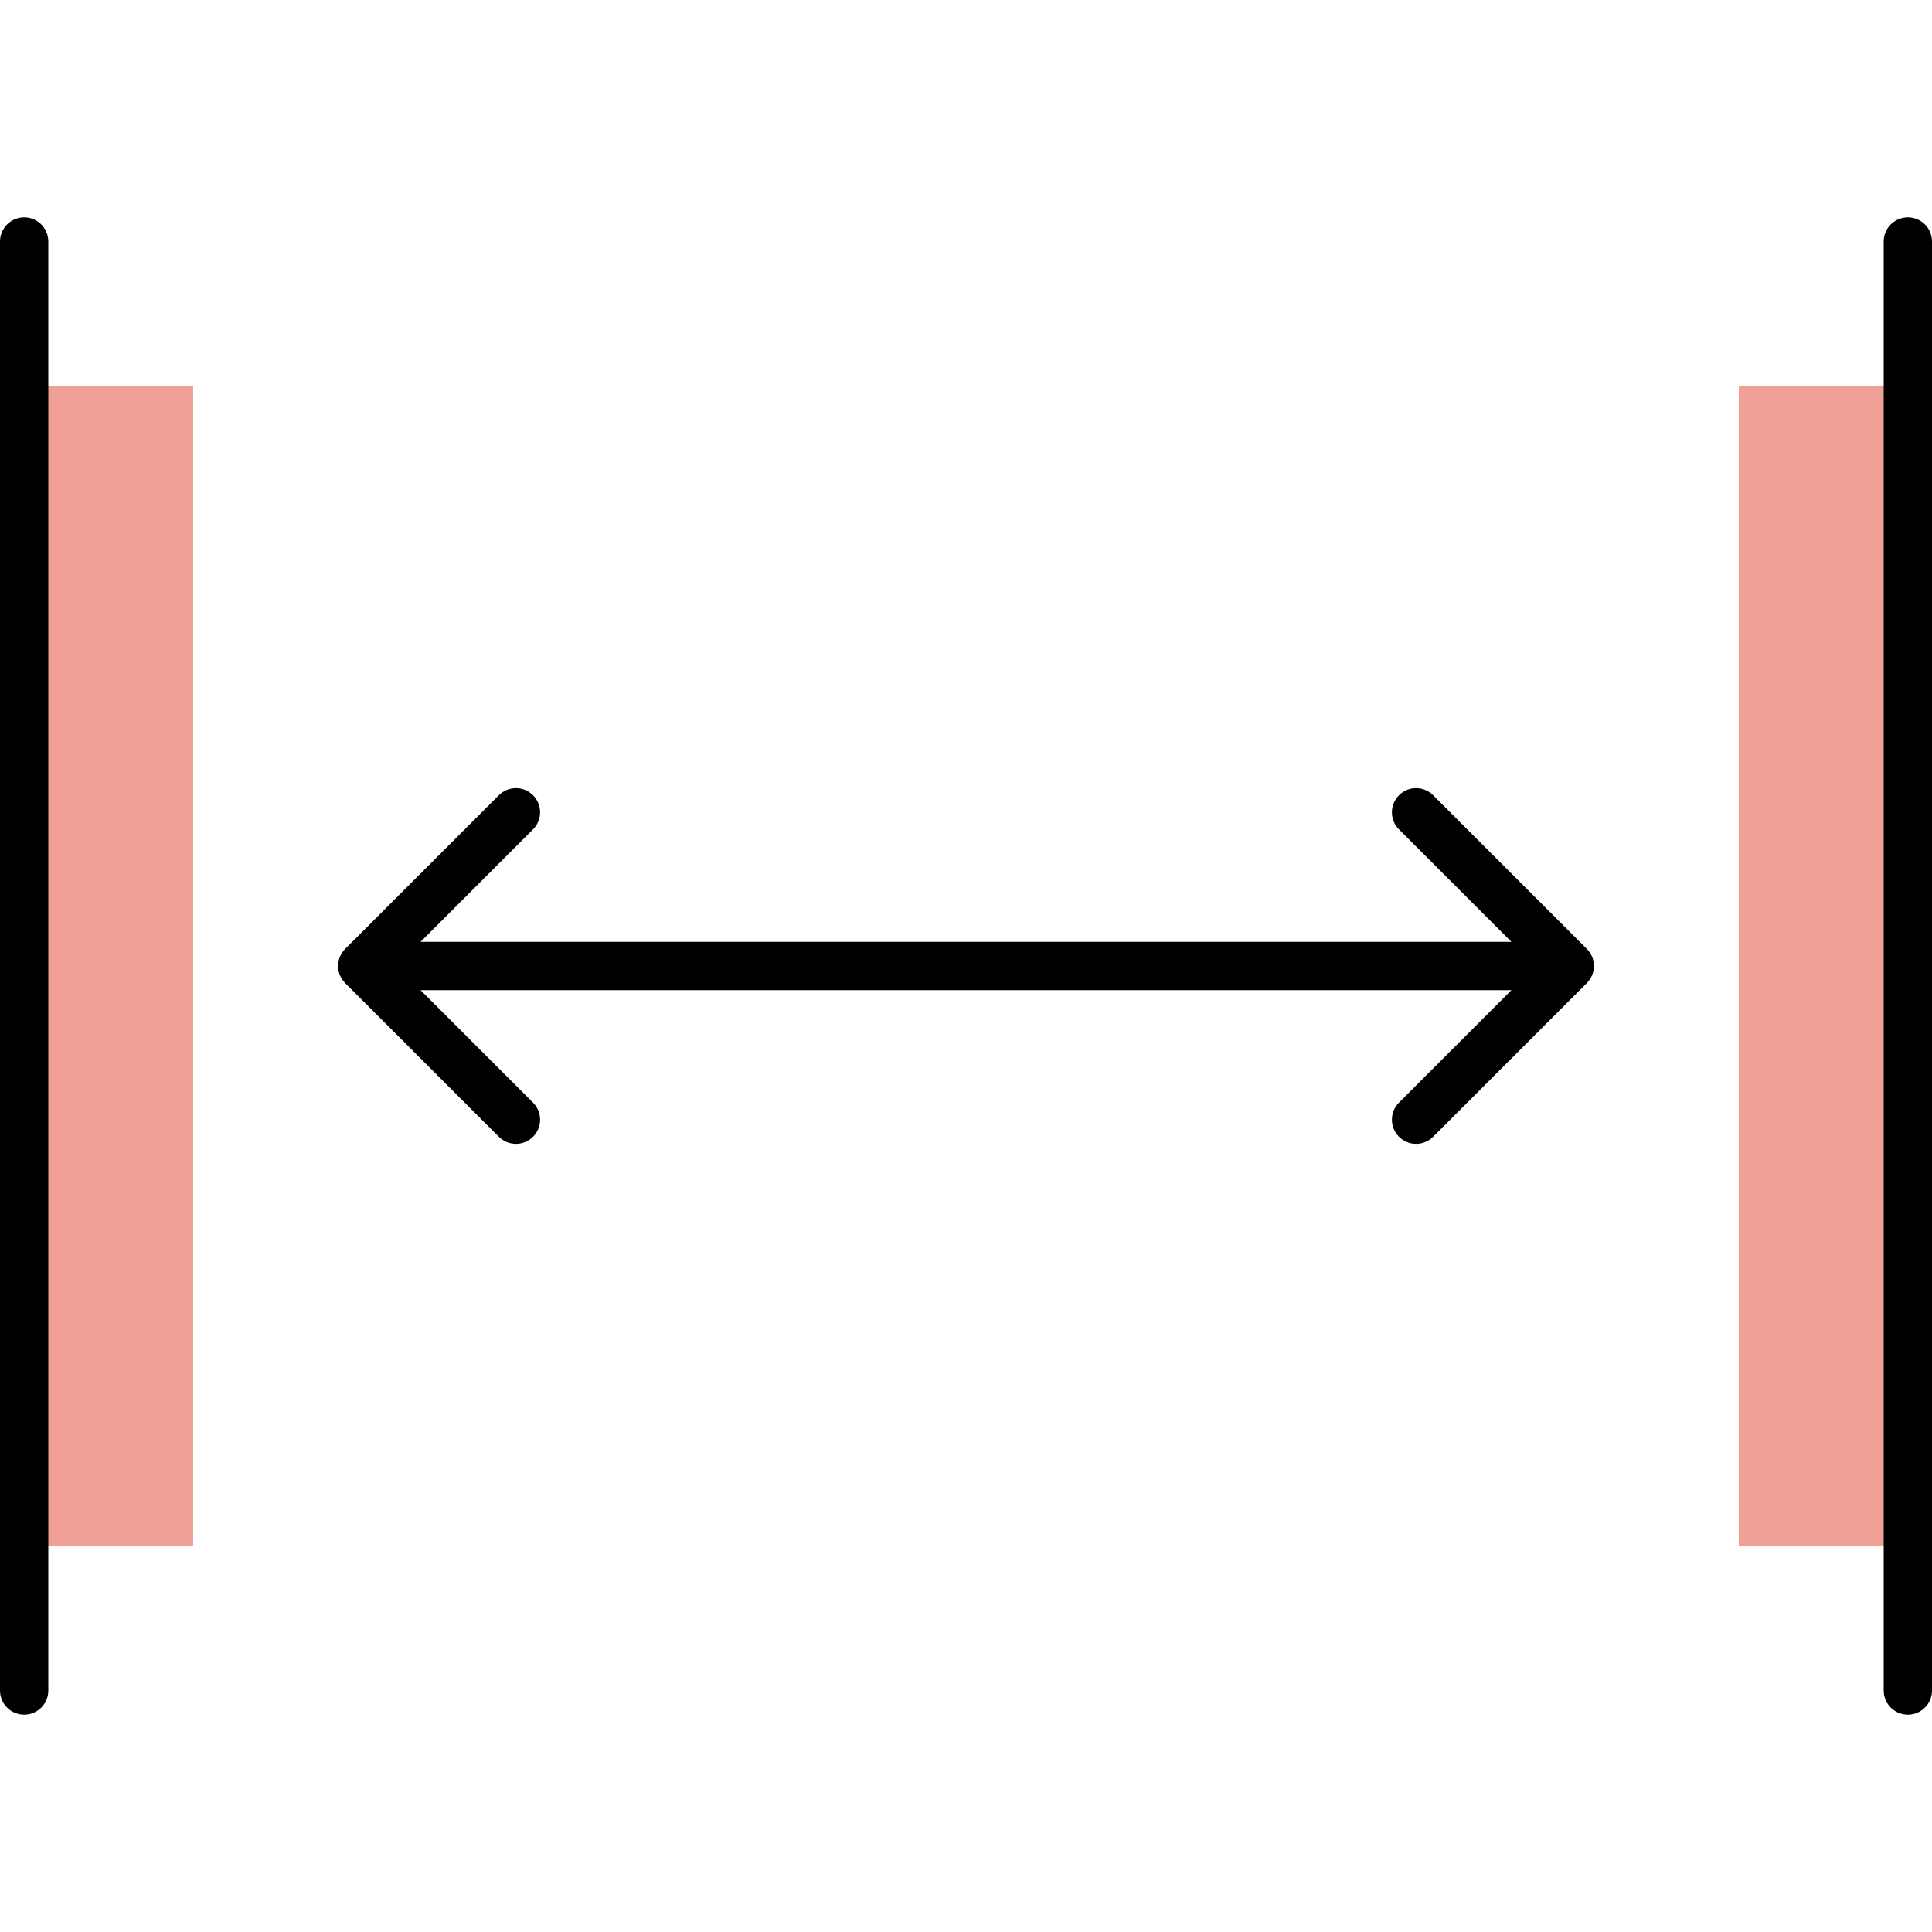
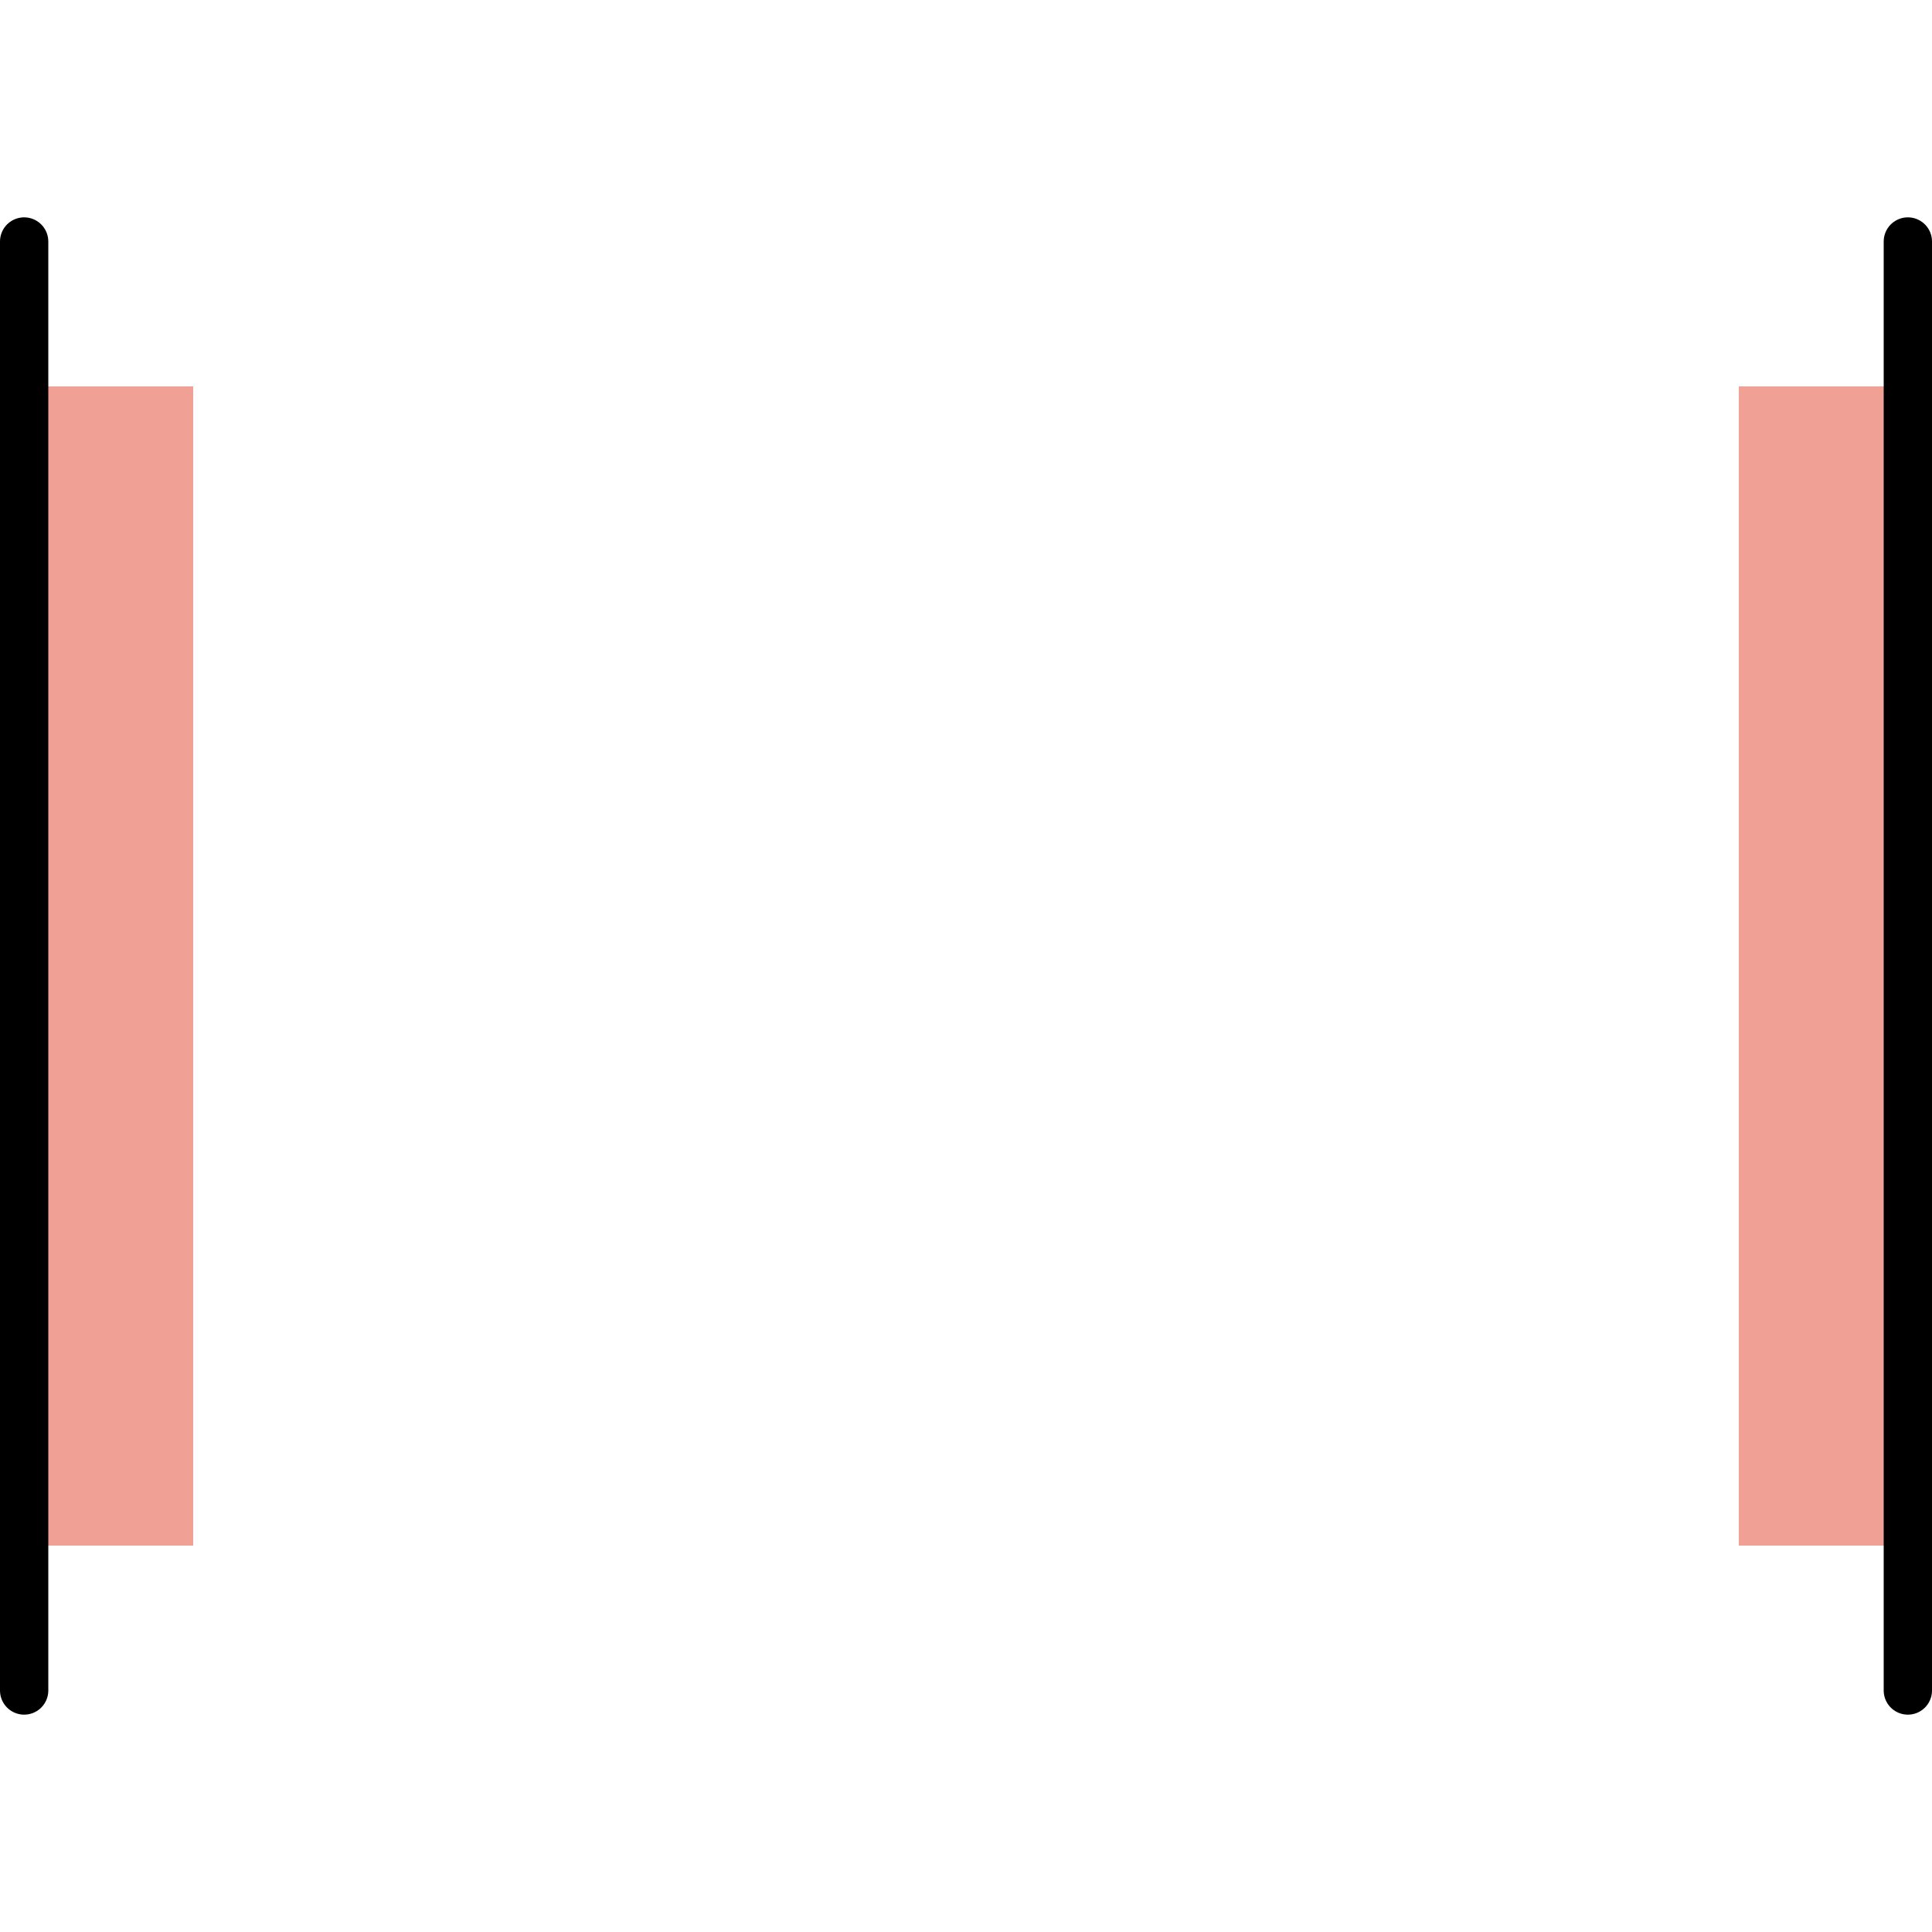
<svg xmlns="http://www.w3.org/2000/svg" width="80" height="80" viewBox="0 0 80 80" fill="none">
  <rect x="8" y="16" width="48" height="8" transform="rotate(90 8 16)" fill="#F0A095" />
  <rect x="80" y="16" width="48" height="8" transform="rotate(90 80 16)" fill="#F0A095" />
-   <path d="M65.707 40.707C66.098 40.317 66.098 39.683 65.707 39.293L59.343 32.929C58.953 32.538 58.319 32.538 57.929 32.929C57.538 33.319 57.538 33.953 57.929 34.343L63.586 40L57.929 45.657C57.538 46.047 57.538 46.681 57.929 47.071C58.319 47.462 58.953 47.462 59.343 47.071L65.707 40.707ZM14.293 39.293C13.902 39.683 13.902 40.317 14.293 40.707L20.657 47.071C21.047 47.462 21.68 47.462 22.071 47.071C22.462 46.681 22.462 46.047 22.071 45.657L16.414 40L22.071 34.343C22.462 33.953 22.462 33.319 22.071 32.929C21.68 32.538 21.047 32.538 20.657 32.929L14.293 39.293ZM65 39L15 39V41L65 41V39Z" fill="black" />
  <path d="M79 10L79 70" stroke="black" stroke-width="2" stroke-linecap="round" />
  <path d="M1 10L1 70" stroke="black" stroke-width="2" stroke-linecap="round" />
</svg>